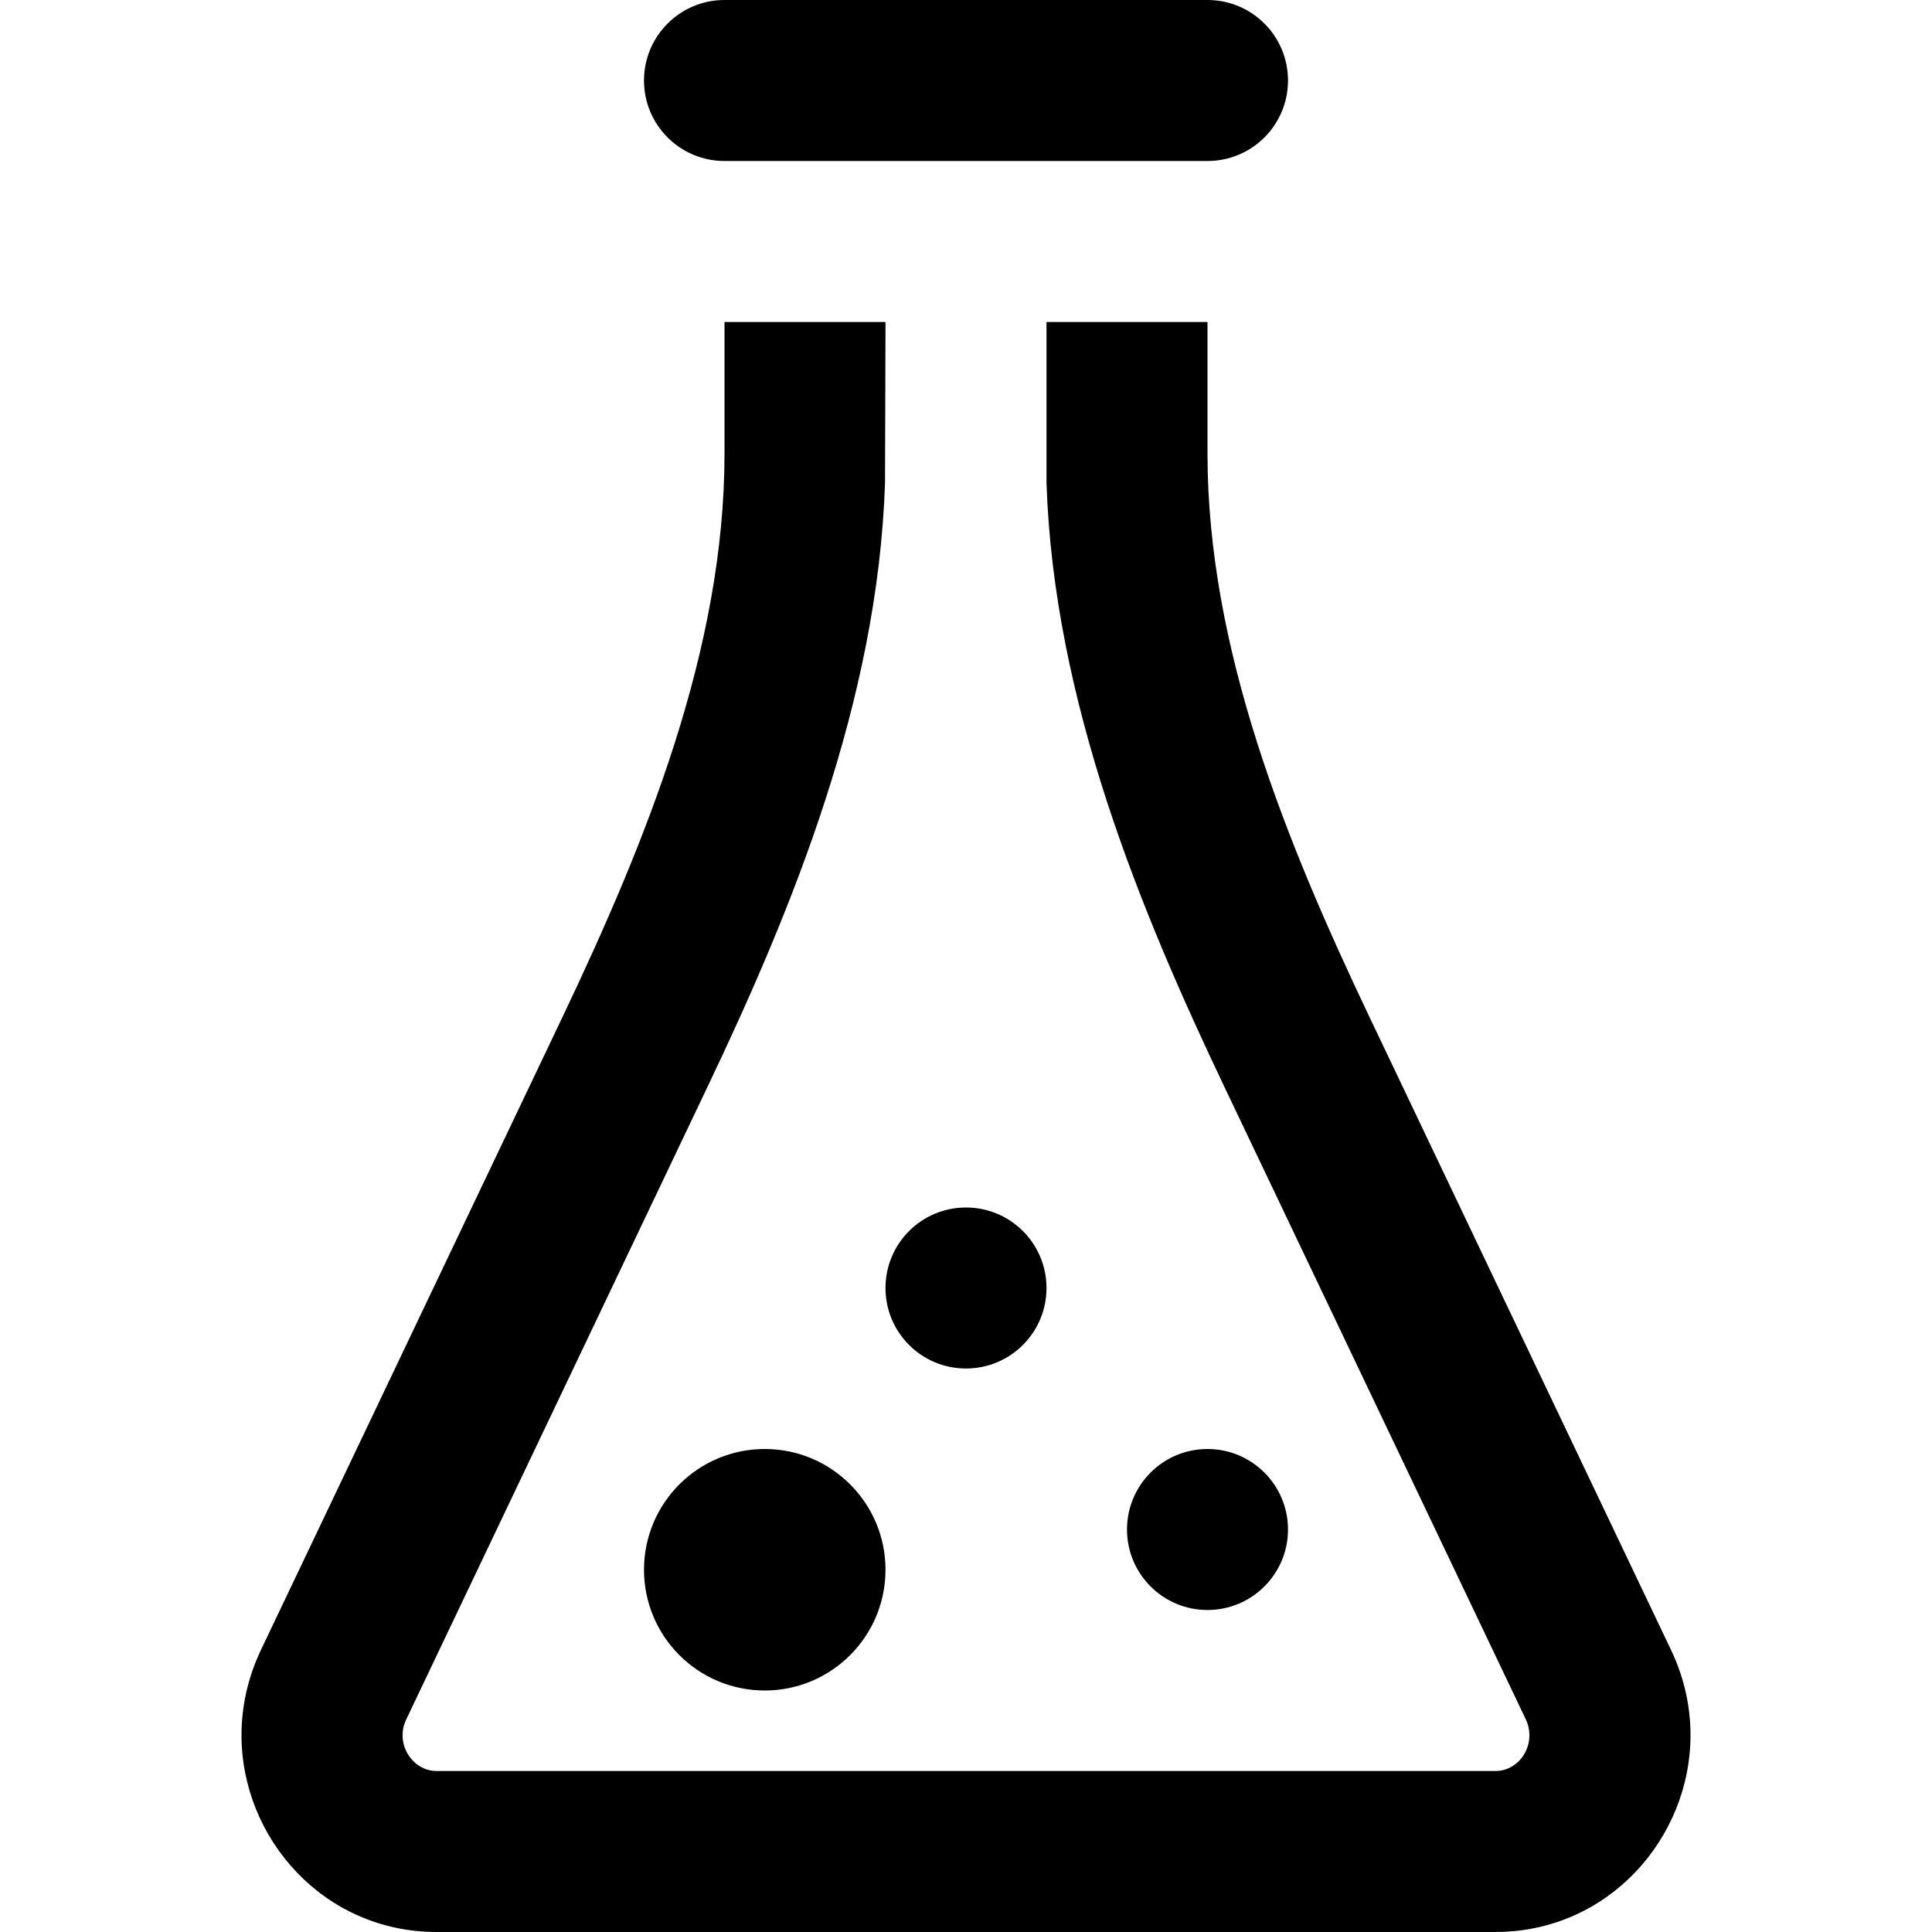
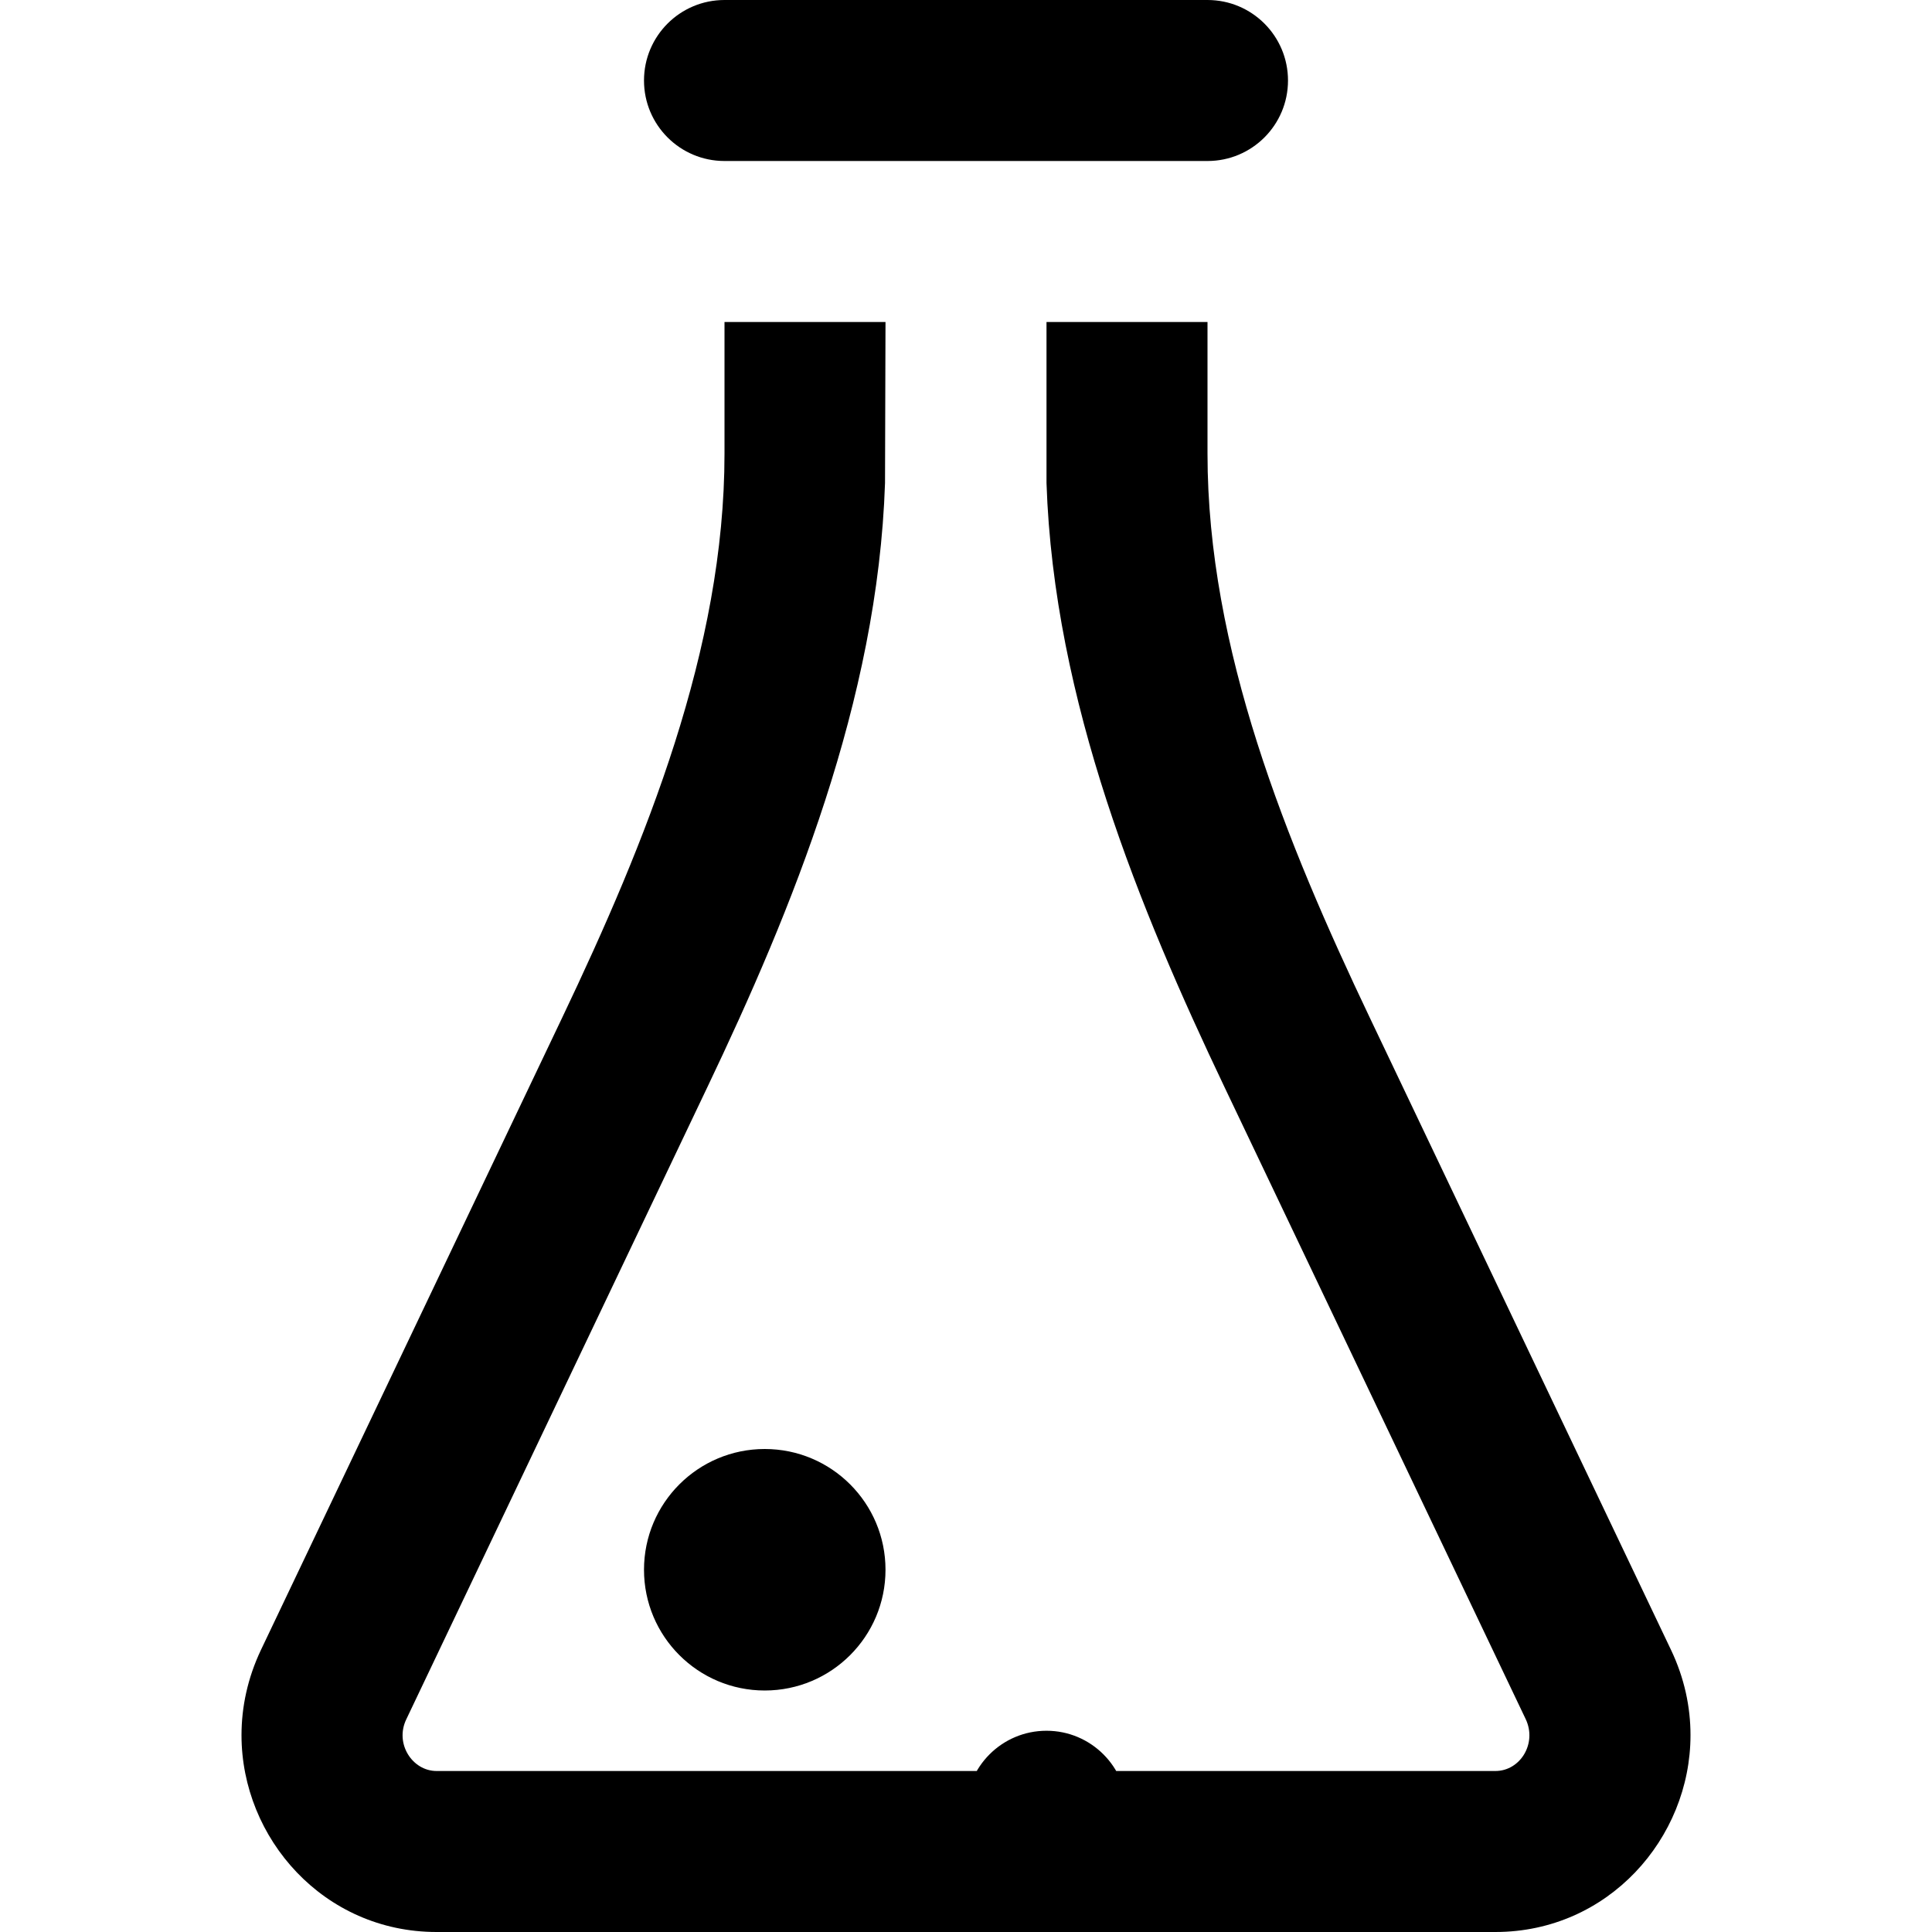
<svg xmlns="http://www.w3.org/2000/svg" width="24" height="24" viewBox="0 0 24 24">
-   <path d="M16 1c0 .552-.447 1-1 1h-6c-.553 0-1-.448-1-1s.447-1 1-1h6c.553 0 1 .448 1 1zm4.759 19.498l-3.743-7.856c-1.041-2.186-2.016-4.581-2.016-7.007v-1.635h-2v2c.09 2.711 1.164 5.305 2.21 7.502l3.743 7.854c.143.302-.068.644-.377.644h-13.153c-.3 0-.522-.339-.376-.642l3.742-7.857c1.047-2.196 2.115-4.791 2.205-7.501l.006-2h-2v1.635c0 2.426-.975 4.82-2.016 7.006l-3.743 7.856c-.165.348-.241.708-.241 1.058 0 1.283 1.023 2.445 2.423 2.445h13.153c1.4 0 2.424-1.162 2.424-2.446 0-.35-.076-.709-.241-1.056zm-9.759-.998c0-.829-.672-1.5-1.5-1.5s-1.5.671-1.5 1.5.672 1.5 1.5 1.5 1.5-.671 1.5-1.5zm2-3.5c0-.553-.448-1-1-1-.553 0-1 .447-1 1s.447 1 1 1c.552 0 1-.447 1-1zm3 3c0-.552-.448-1-1-1-.553 0-1 .448-1 1s.447 1 1 1c.552 0 1-.448 1-1z" />
+   <path d="M16 1c0 .552-.447 1-1 1h-6c-.553 0-1-.448-1-1s.447-1 1-1h6c.553 0 1 .448 1 1zm4.759 19.498l-3.743-7.856c-1.041-2.186-2.016-4.581-2.016-7.007v-1.635h-2v2c.09 2.711 1.164 5.305 2.21 7.502l3.743 7.854c.143.302-.068.644-.377.644h-13.153c-.3 0-.522-.339-.376-.642l3.742-7.857c1.047-2.196 2.115-4.791 2.205-7.501l.006-2h-2v1.635c0 2.426-.975 4.82-2.016 7.006l-3.743 7.856c-.165.348-.241.708-.241 1.058 0 1.283 1.023 2.445 2.423 2.445h13.153c1.4 0 2.424-1.162 2.424-2.446 0-.35-.076-.709-.241-1.056zm-9.759-.998c0-.829-.672-1.5-1.5-1.5s-1.5.671-1.5 1.5.672 1.5 1.5 1.5 1.5-.671 1.5-1.5zc0-.553-.448-1-1-1-.553 0-1 .447-1 1s.447 1 1 1c.552 0 1-.447 1-1zm3 3c0-.552-.448-1-1-1-.553 0-1 .448-1 1s.447 1 1 1c.552 0 1-.448 1-1z" />
</svg>